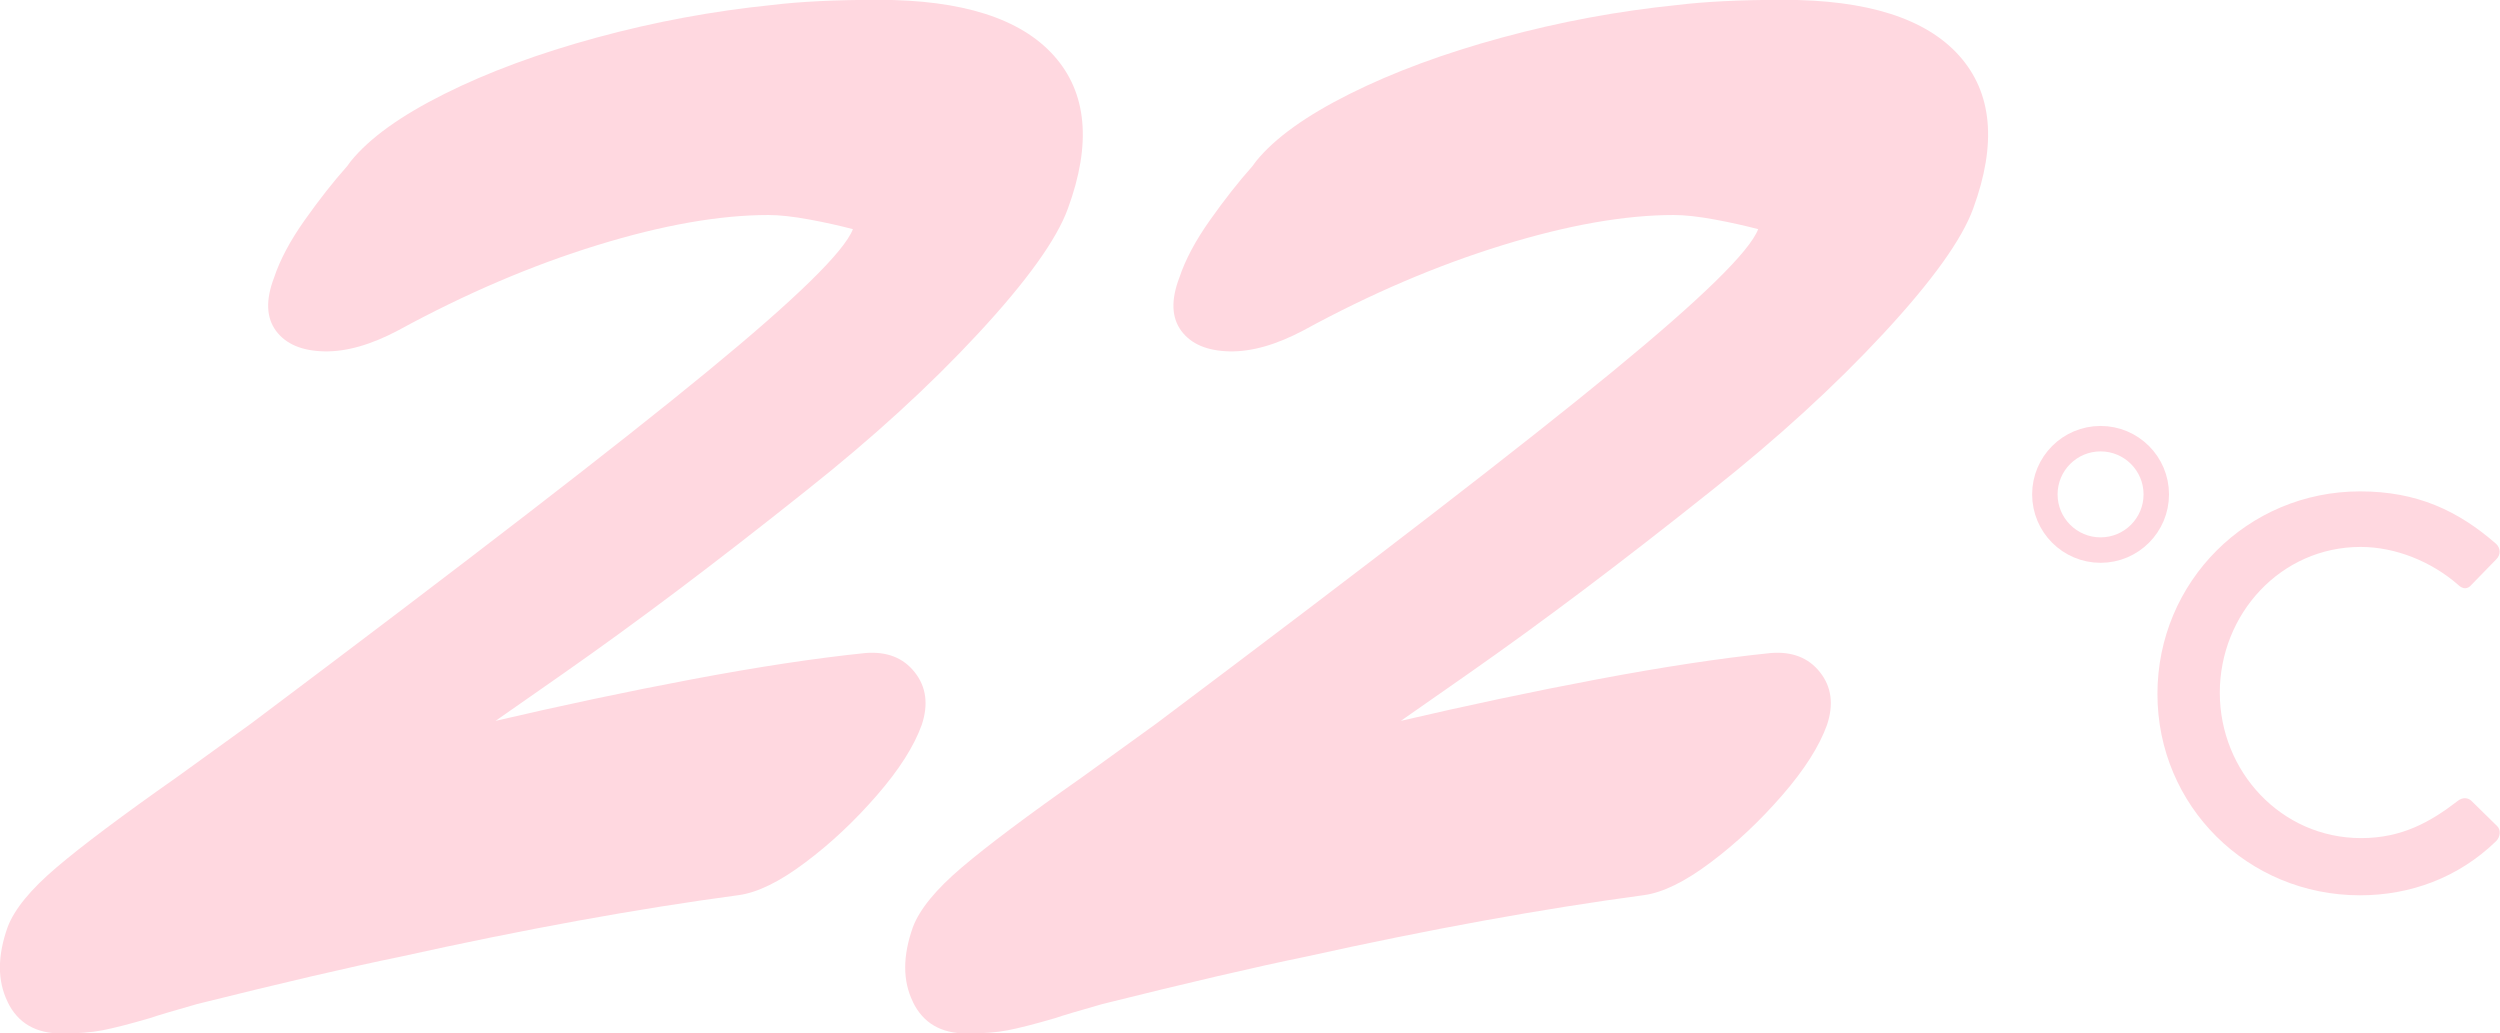
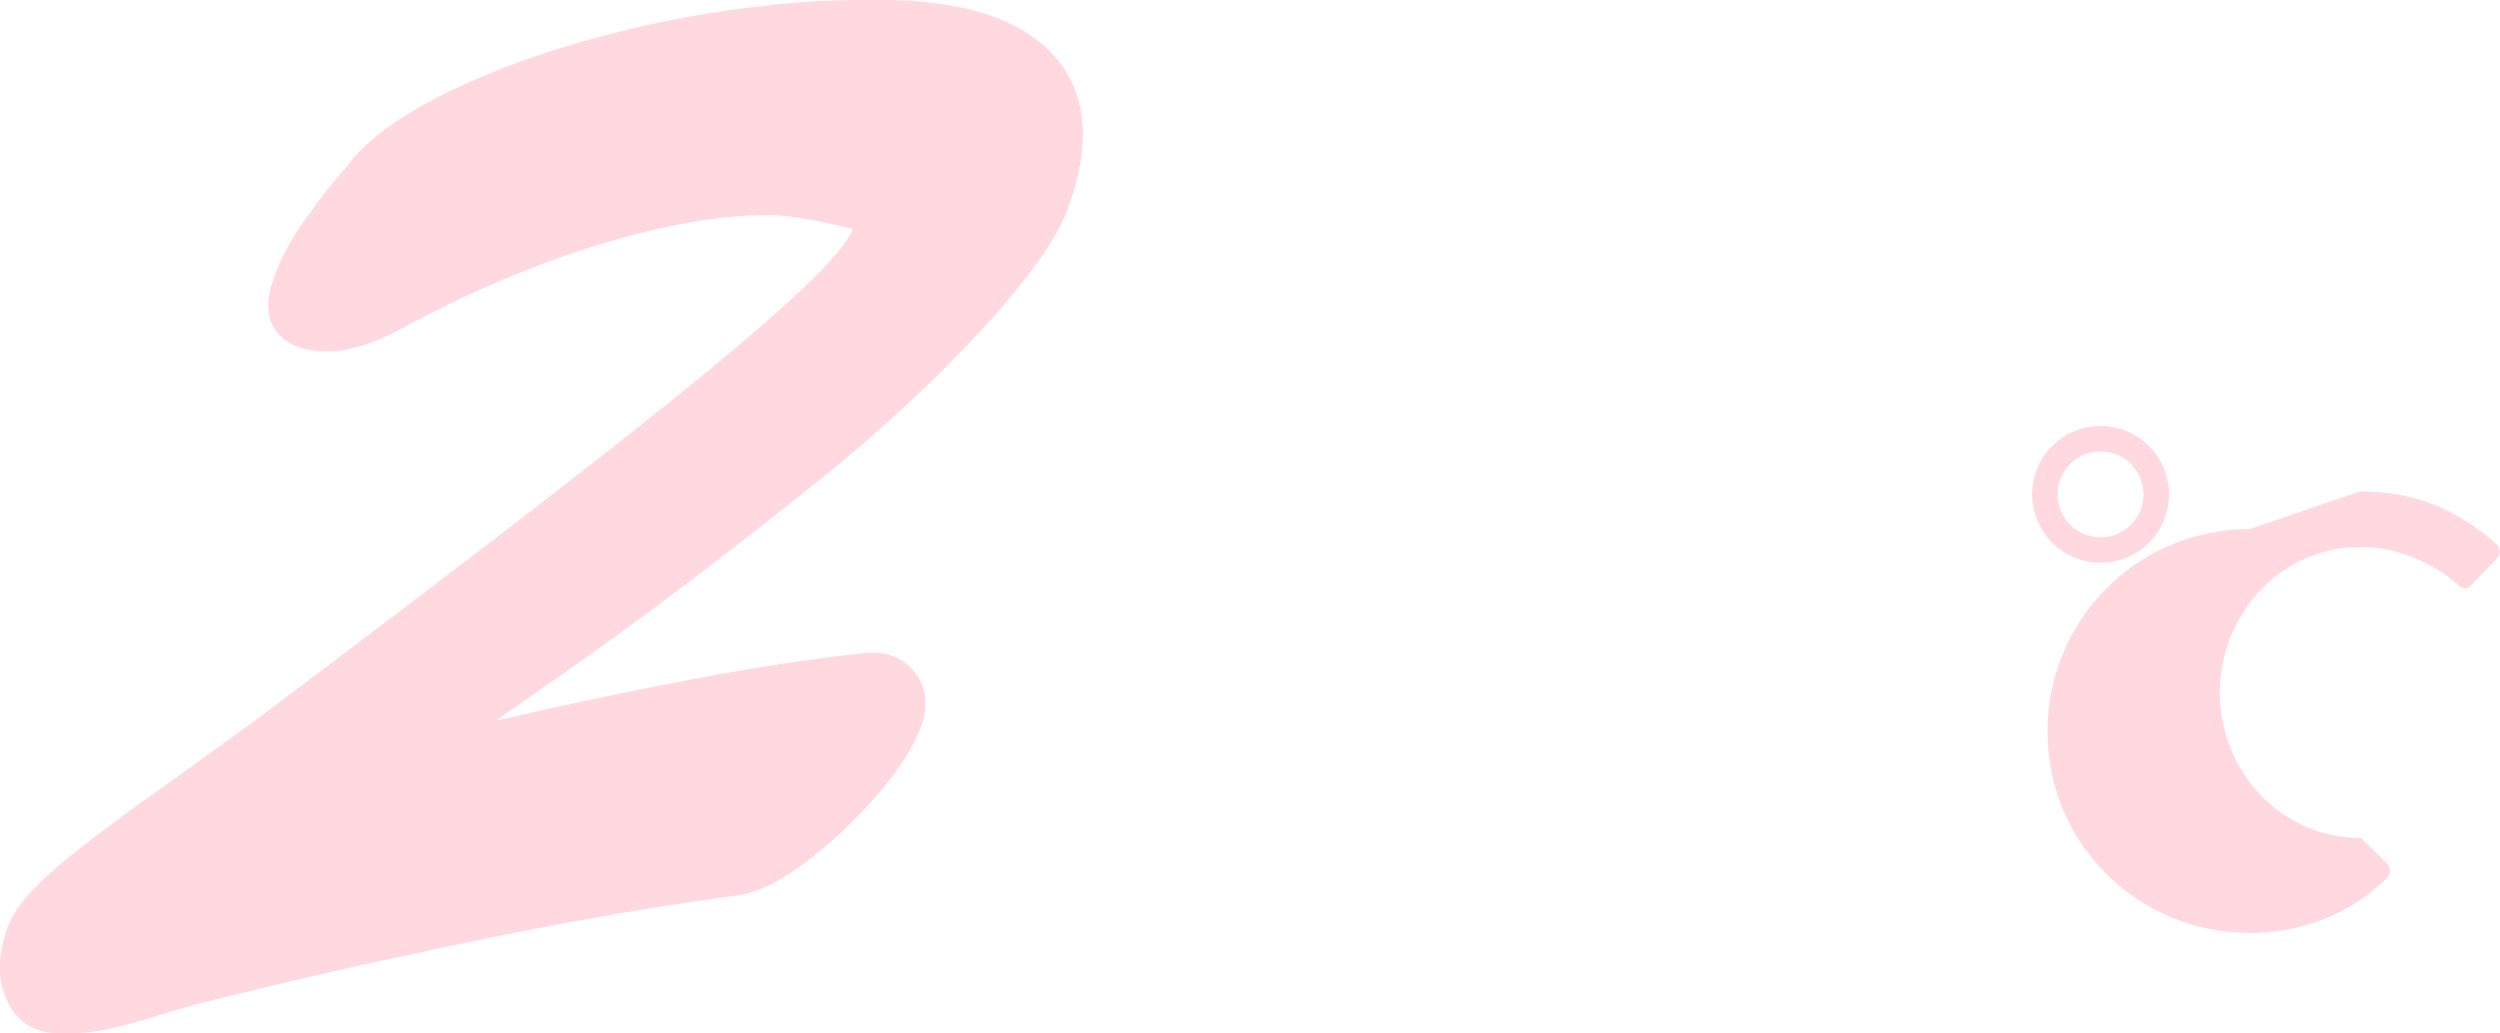
<svg xmlns="http://www.w3.org/2000/svg" id="_レイヤー_2" data-name="レイヤー 2" viewBox="0 0 150.34 62.14">
  <defs>
    <style>
      .cls-1 {
        fill: #ffd8e0;
      }

      .cls-2 {
        fill: none;
        stroke: #ffd8e0;
        stroke-miterlimit: 10;
        stroke-width: 1.53px;
      }
    </style>
  </defs>
  <g id="_文字" data-name="文字">
    <g>
      <g>
        <path class="cls-1" d="M.46,60.25c-.62-1.26-.62-2.76,0-4.5.41-1.08,1.39-2.27,2.93-3.58,1.54-1.31,3.95-3.12,7.24-5.43l4.47-3.23c12.99-9.75,22.14-16.81,27.45-21.18,5.31-4.36,8.23-7.21,8.74-8.55-.77-.2-1.64-.4-2.62-.58-.98-.18-1.8-.27-2.46-.27-2.93,0-6.35.6-10.28,1.81-3.93,1.21-7.92,2.91-11.97,5.12-1.64.87-3.13,1.3-4.47,1.27-1.34-.03-2.3-.44-2.89-1.23-.59-.8-.63-1.86-.12-3.2.36-1.08.97-2.23,1.85-3.47.87-1.23,1.72-2.31,2.54-3.23l.23-.31c1.13-1.39,3-2.73,5.62-4.04,2.62-1.31,5.67-2.44,9.16-3.39,3.49-.95,7.01-1.6,10.55-1.96,1.64-.2,3.77-.31,6.39-.31,5.03,0,8.55,1.12,10.55,3.35,2,2.23,2.28,5.3.85,9.2-.67,1.85-2.46,4.35-5.39,7.51-2.93,3.16-6.37,6.3-10.32,9.43-2.77,2.21-5.35,4.21-7.74,6.01-2.39,1.8-4.69,3.47-6.89,5.01l-4.08,2.85c3.95-.92,7.89-1.76,11.82-2.5,3.93-.74,7.4-1.27,10.43-1.58,1.28-.1,2.27.28,2.96,1.16.69.87.83,1.93.42,3.16-.46,1.28-1.36,2.7-2.7,4.24-1.34,1.54-2.77,2.89-4.31,4.04-1.54,1.16-2.88,1.81-4,1.96-6.11.82-12.89,2.05-20.33,3.7-3.03.62-7.11,1.57-12.24,2.85-1.44.41-2.39.69-2.85.85-1.23.36-2.18.6-2.85.73-.67.13-1.49.19-2.46.19-1.54,0-2.62-.63-3.23-1.89Z" />
-         <path class="cls-1" d="M54.9,60.25c-.62-1.26-.62-2.76,0-4.5.41-1.08,1.39-2.27,2.93-3.58,1.54-1.31,3.95-3.12,7.24-5.43l4.47-3.23c12.99-9.75,22.14-16.81,27.45-21.18,5.31-4.36,8.23-7.21,8.74-8.55-.77-.2-1.64-.4-2.62-.58-.98-.18-1.8-.27-2.46-.27-2.93,0-6.35.6-10.28,1.81-3.93,1.21-7.92,2.91-11.97,5.12-1.64.87-3.13,1.3-4.47,1.27-1.34-.03-2.3-.44-2.89-1.23-.59-.8-.63-1.86-.12-3.2.36-1.08.97-2.23,1.85-3.47.87-1.23,1.72-2.31,2.54-3.23l.23-.31c1.13-1.39,3-2.73,5.62-4.04,2.62-1.31,5.67-2.44,9.16-3.39,3.49-.95,7.01-1.6,10.55-1.96,1.64-.2,3.77-.31,6.39-.31,5.03,0,8.55,1.12,10.55,3.35,2,2.23,2.28,5.3.85,9.2-.67,1.85-2.46,4.35-5.39,7.51-2.93,3.16-6.37,6.3-10.32,9.43-2.77,2.21-5.35,4.21-7.74,6.01-2.39,1.8-4.69,3.47-6.89,5.01l-4.08,2.85c3.95-.92,7.89-1.76,11.82-2.5,3.93-.74,7.4-1.27,10.43-1.58,1.28-.1,2.27.28,2.96,1.16.69.87.83,1.93.42,3.16-.46,1.28-1.36,2.7-2.7,4.24-1.34,1.54-2.77,2.89-4.31,4.04-1.54,1.16-2.88,1.81-4,1.96-6.11.82-12.89,2.05-20.33,3.7-3.03.62-7.11,1.57-12.24,2.85-1.44.41-2.39.69-2.85.85-1.23.36-2.18.6-2.85.73-.67.13-1.49.19-2.46.19-1.54,0-2.62-.63-3.23-1.89Z" />
      </g>
-       <path class="cls-1" d="M141.93,29.55c3.41,0,5.87,1.15,8.16,3.14.3.27.3.67.03.94l-1.48,1.52c-.24.3-.54.3-.84,0-1.59-1.38-3.74-2.26-5.84-2.26-4.82,0-8.47,4.05-8.47,8.77s3.68,8.74,8.5,8.74c2.46,0,4.18-.98,5.8-2.23.3-.24.61-.2.81-.03l1.55,1.52c.27.24.2.67-.03.91-2.29,2.23-5.2,3.27-8.2,3.27-6.75,0-12.18-5.36-12.18-12.11s5.43-12.18,12.18-12.18Z" />
+       <path class="cls-1" d="M141.93,29.55c3.41,0,5.87,1.15,8.16,3.14.3.27.3.67.03.94l-1.48,1.52c-.24.3-.54.3-.84,0-1.59-1.38-3.74-2.26-5.84-2.26-4.82,0-8.47,4.05-8.47,8.77s3.68,8.74,8.5,8.74l1.55,1.52c.27.24.2.67-.03.91-2.29,2.23-5.2,3.27-8.2,3.27-6.75,0-12.18-5.36-12.18-12.11s5.43-12.18,12.18-12.18Z" />
      <circle class="cls-2" cx="126.32" cy="29.73" r="3.35" />
    </g>
  </g>
</svg>